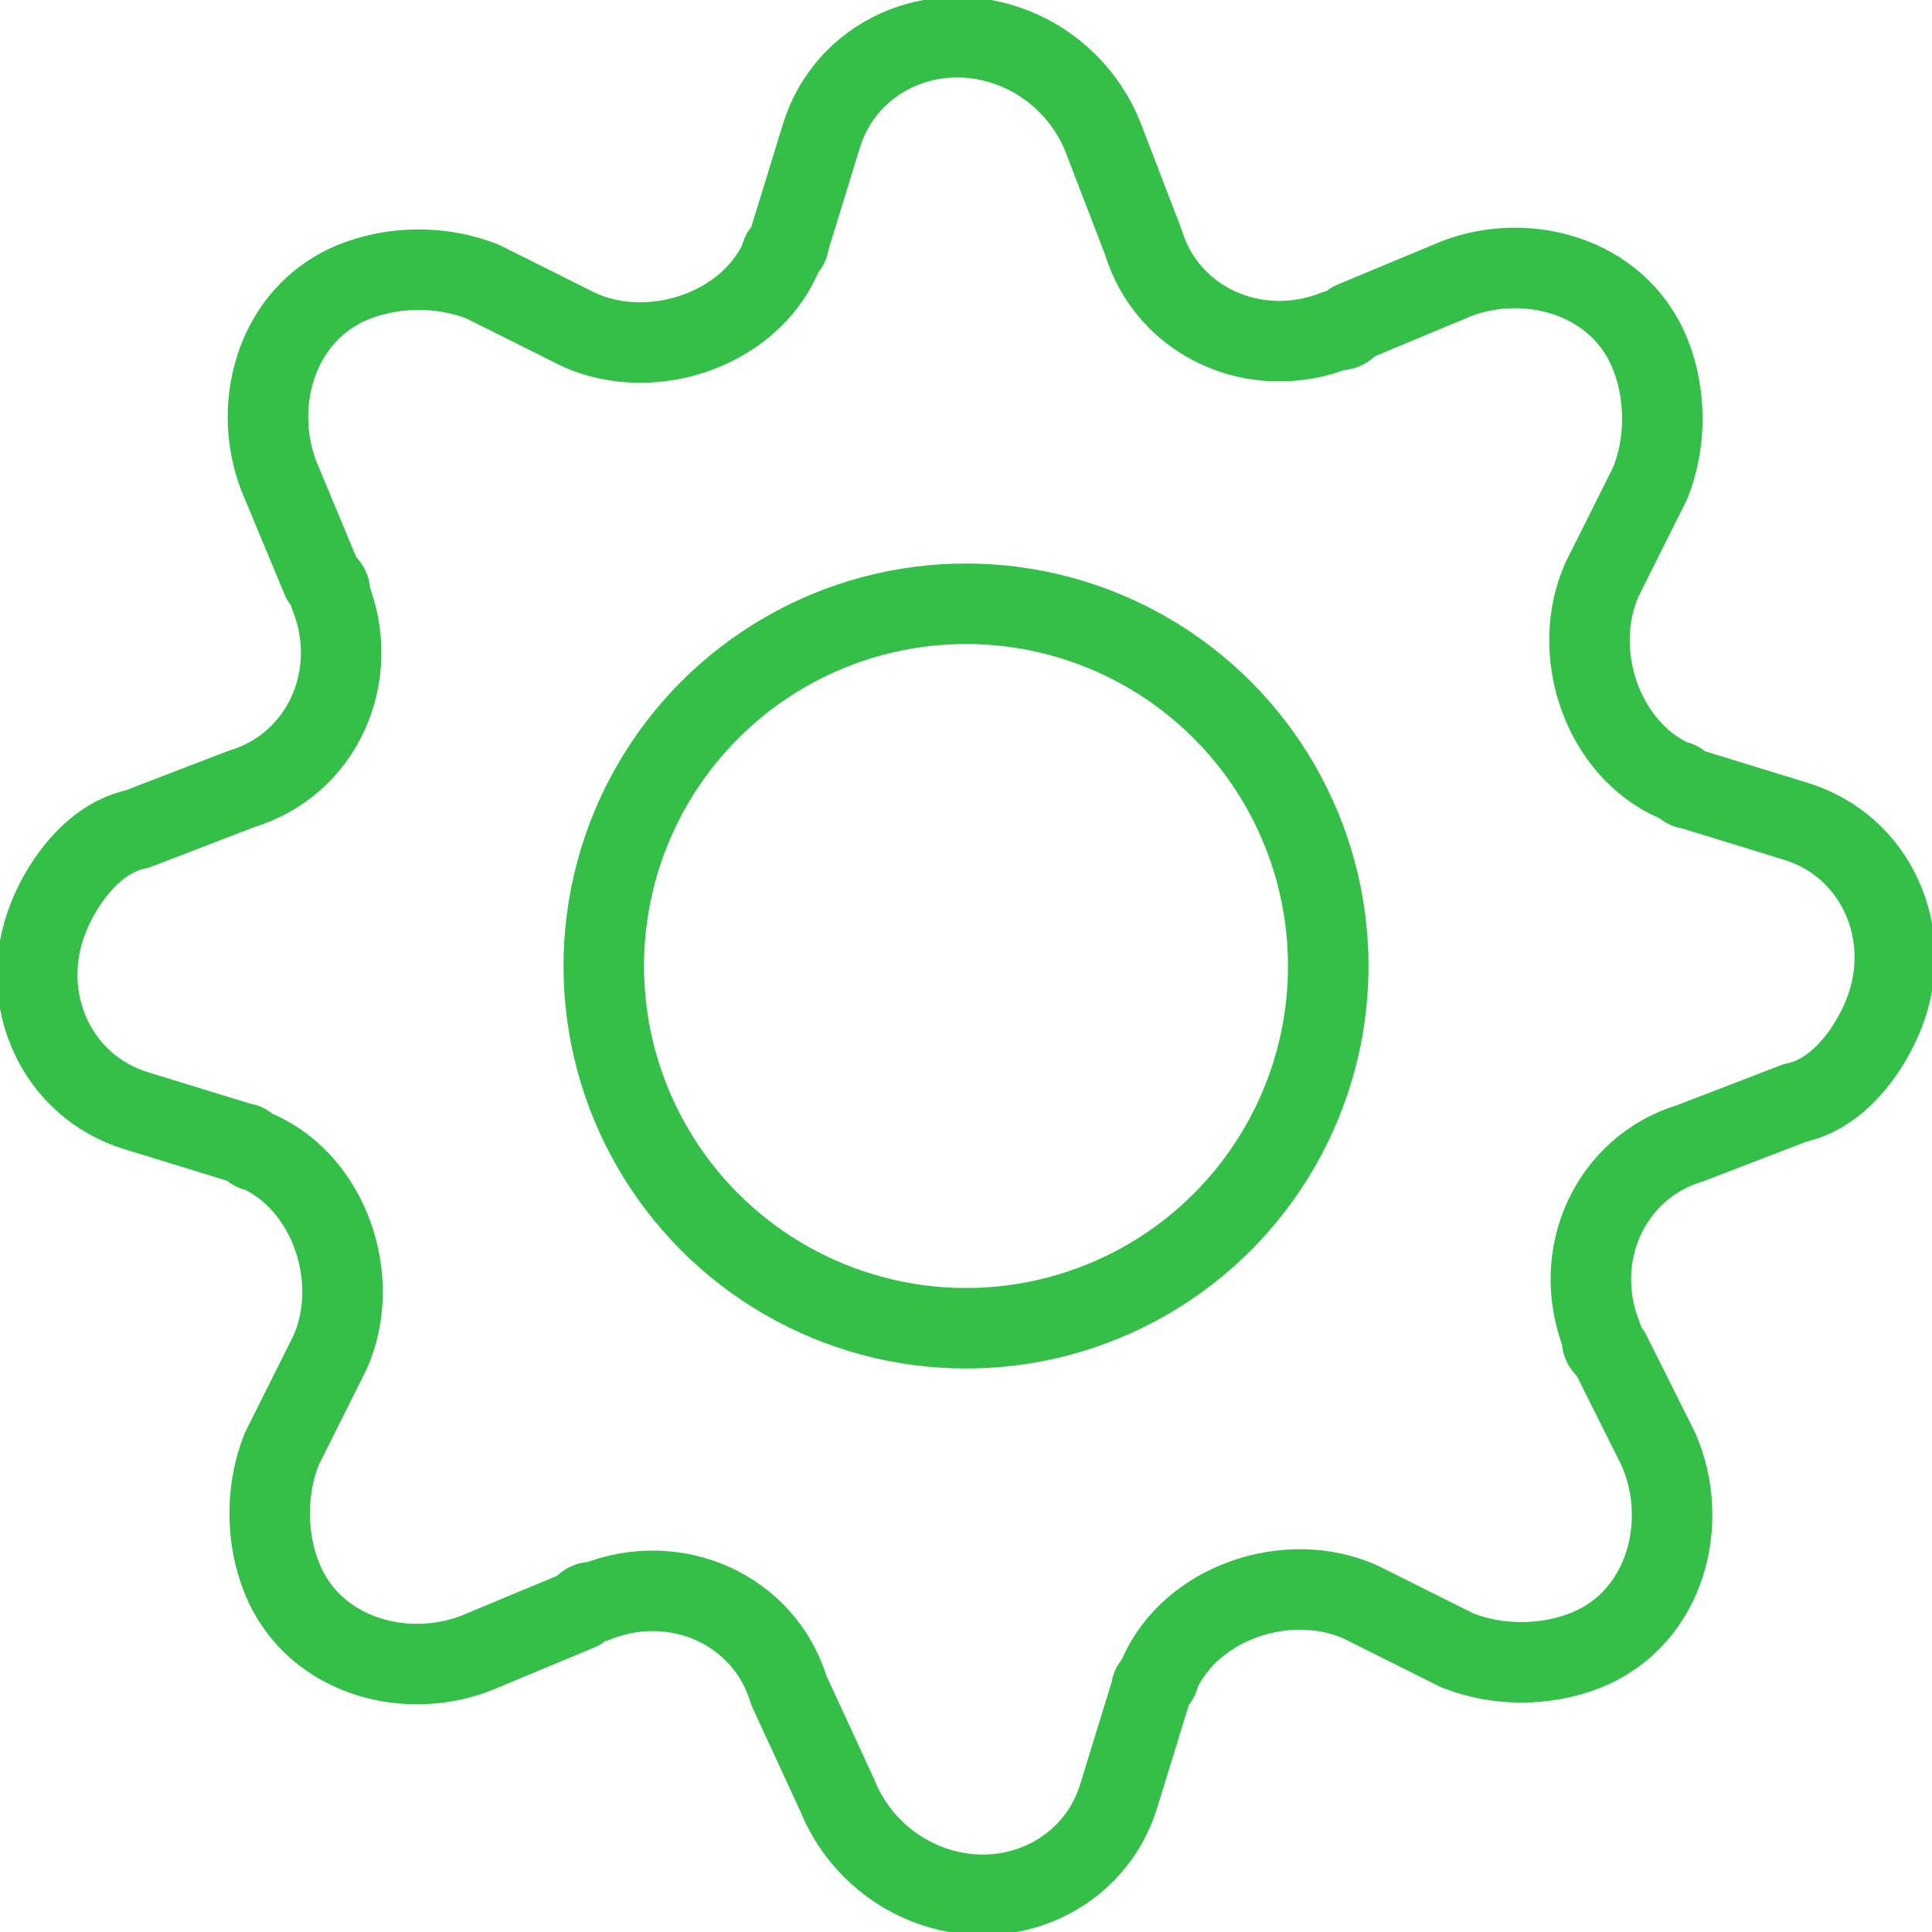
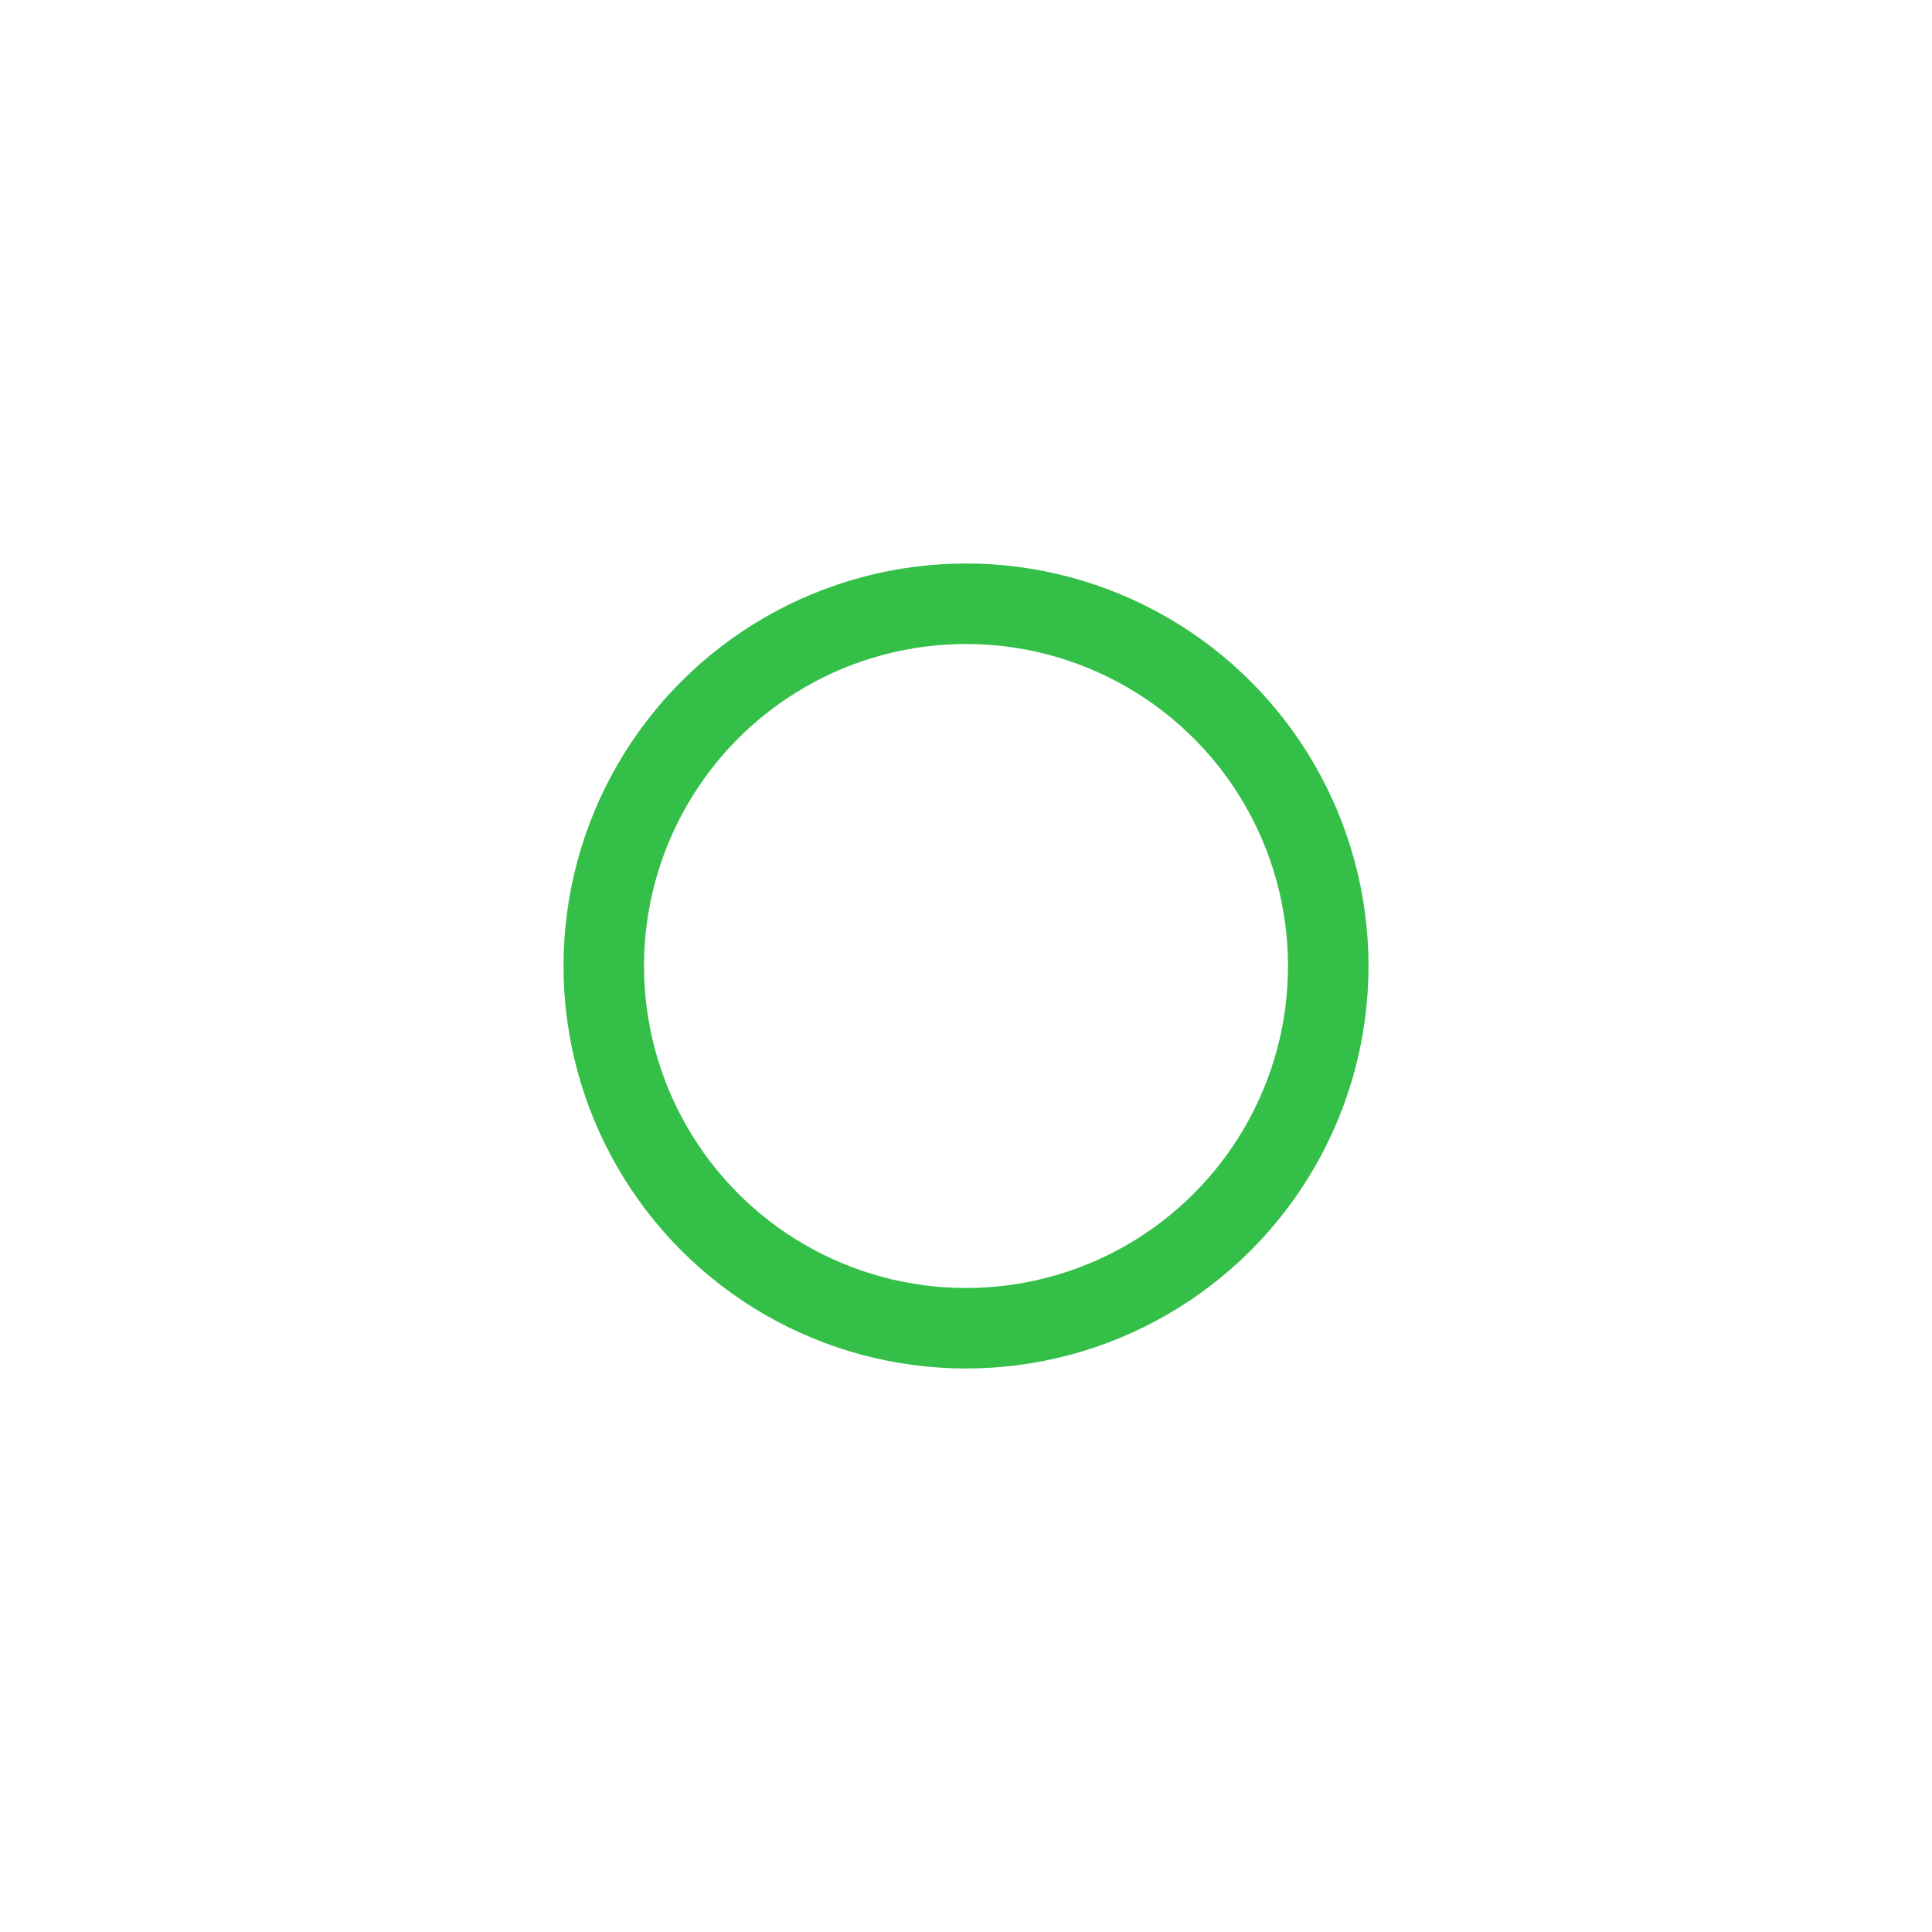
<svg xmlns="http://www.w3.org/2000/svg" version="1.1" id="Layer_1" x="0px" y="0px" viewBox="0 0 24 24" style="enable-background:new 0 0 24 24;" xml:space="preserve">
  <style type="text/css">
	.st0{fill:none;stroke:#34BF49;stroke-linecap:round;stroke-linejoin:round;}
</style>
-   <path class="st0" d="M19.9,7.2c-0.4,0.9,0,2.1,0.9,2.5c0.1,0,0.1,0.1,0.2,0.1l1.3,0.4c1,0.3,1.5,1.4,1.1,2.4c-0.2,0.5-0.6,1-1.1,1.1  L21,14.2c-1,0.3-1.5,1.4-1.1,2.4c0,0.1,0,0.1,0.1,0.2l0.6,1.2c0.4,0.9,0.1,2.1-0.9,2.5c-0.5,0.2-1.1,0.2-1.6,0l-1.2-0.6  c-0.9-0.4-2.1,0-2.5,0.9c0,0.1-0.1,0.1-0.1,0.2l-0.4,1.3c-0.3,1-1.4,1.5-2.4,1.1c-0.5-0.2-0.9-0.6-1.1-1.1L9.8,21  c-0.3-1-1.4-1.5-2.4-1.1c-0.1,0-0.1,0-0.2,0.1L6,20.5c-0.9,0.4-2.1,0.1-2.5-0.9c-0.2-0.5-0.2-1.1,0-1.6l0.6-1.2  c0.4-0.9,0-2.1-0.9-2.5c-0.1,0-0.1-0.1-0.2-0.1l-1.3-0.4c-1-0.3-1.5-1.4-1.1-2.4c0.2-0.5,0.6-1,1.1-1.1L3,9.8c1-0.3,1.5-1.4,1.1-2.4  c0-0.1,0-0.1-0.1-0.2L3.5,6C3.1,5.1,3.4,3.9,4.4,3.5c0.5-0.2,1.1-0.2,1.6,0l1.2,0.6c0.9,0.4,2.1,0,2.5-0.9c0-0.1,0.1-0.1,0.1-0.2  l0.4-1.3c0.3-1,1.4-1.5,2.4-1.1c0.5,0.2,0.9,0.6,1.1,1.1L14.2,3c0.3,1,1.4,1.5,2.4,1.1c0.1,0,0.1,0,0.2-0.1L18,3.5  c0.9-0.4,2.1-0.1,2.5,0.9c0.2,0.5,0.2,1.1,0,1.6L19.9,7.2z" />
  <circle class="st0" cx="12" cy="12" r="4.5" />
</svg>